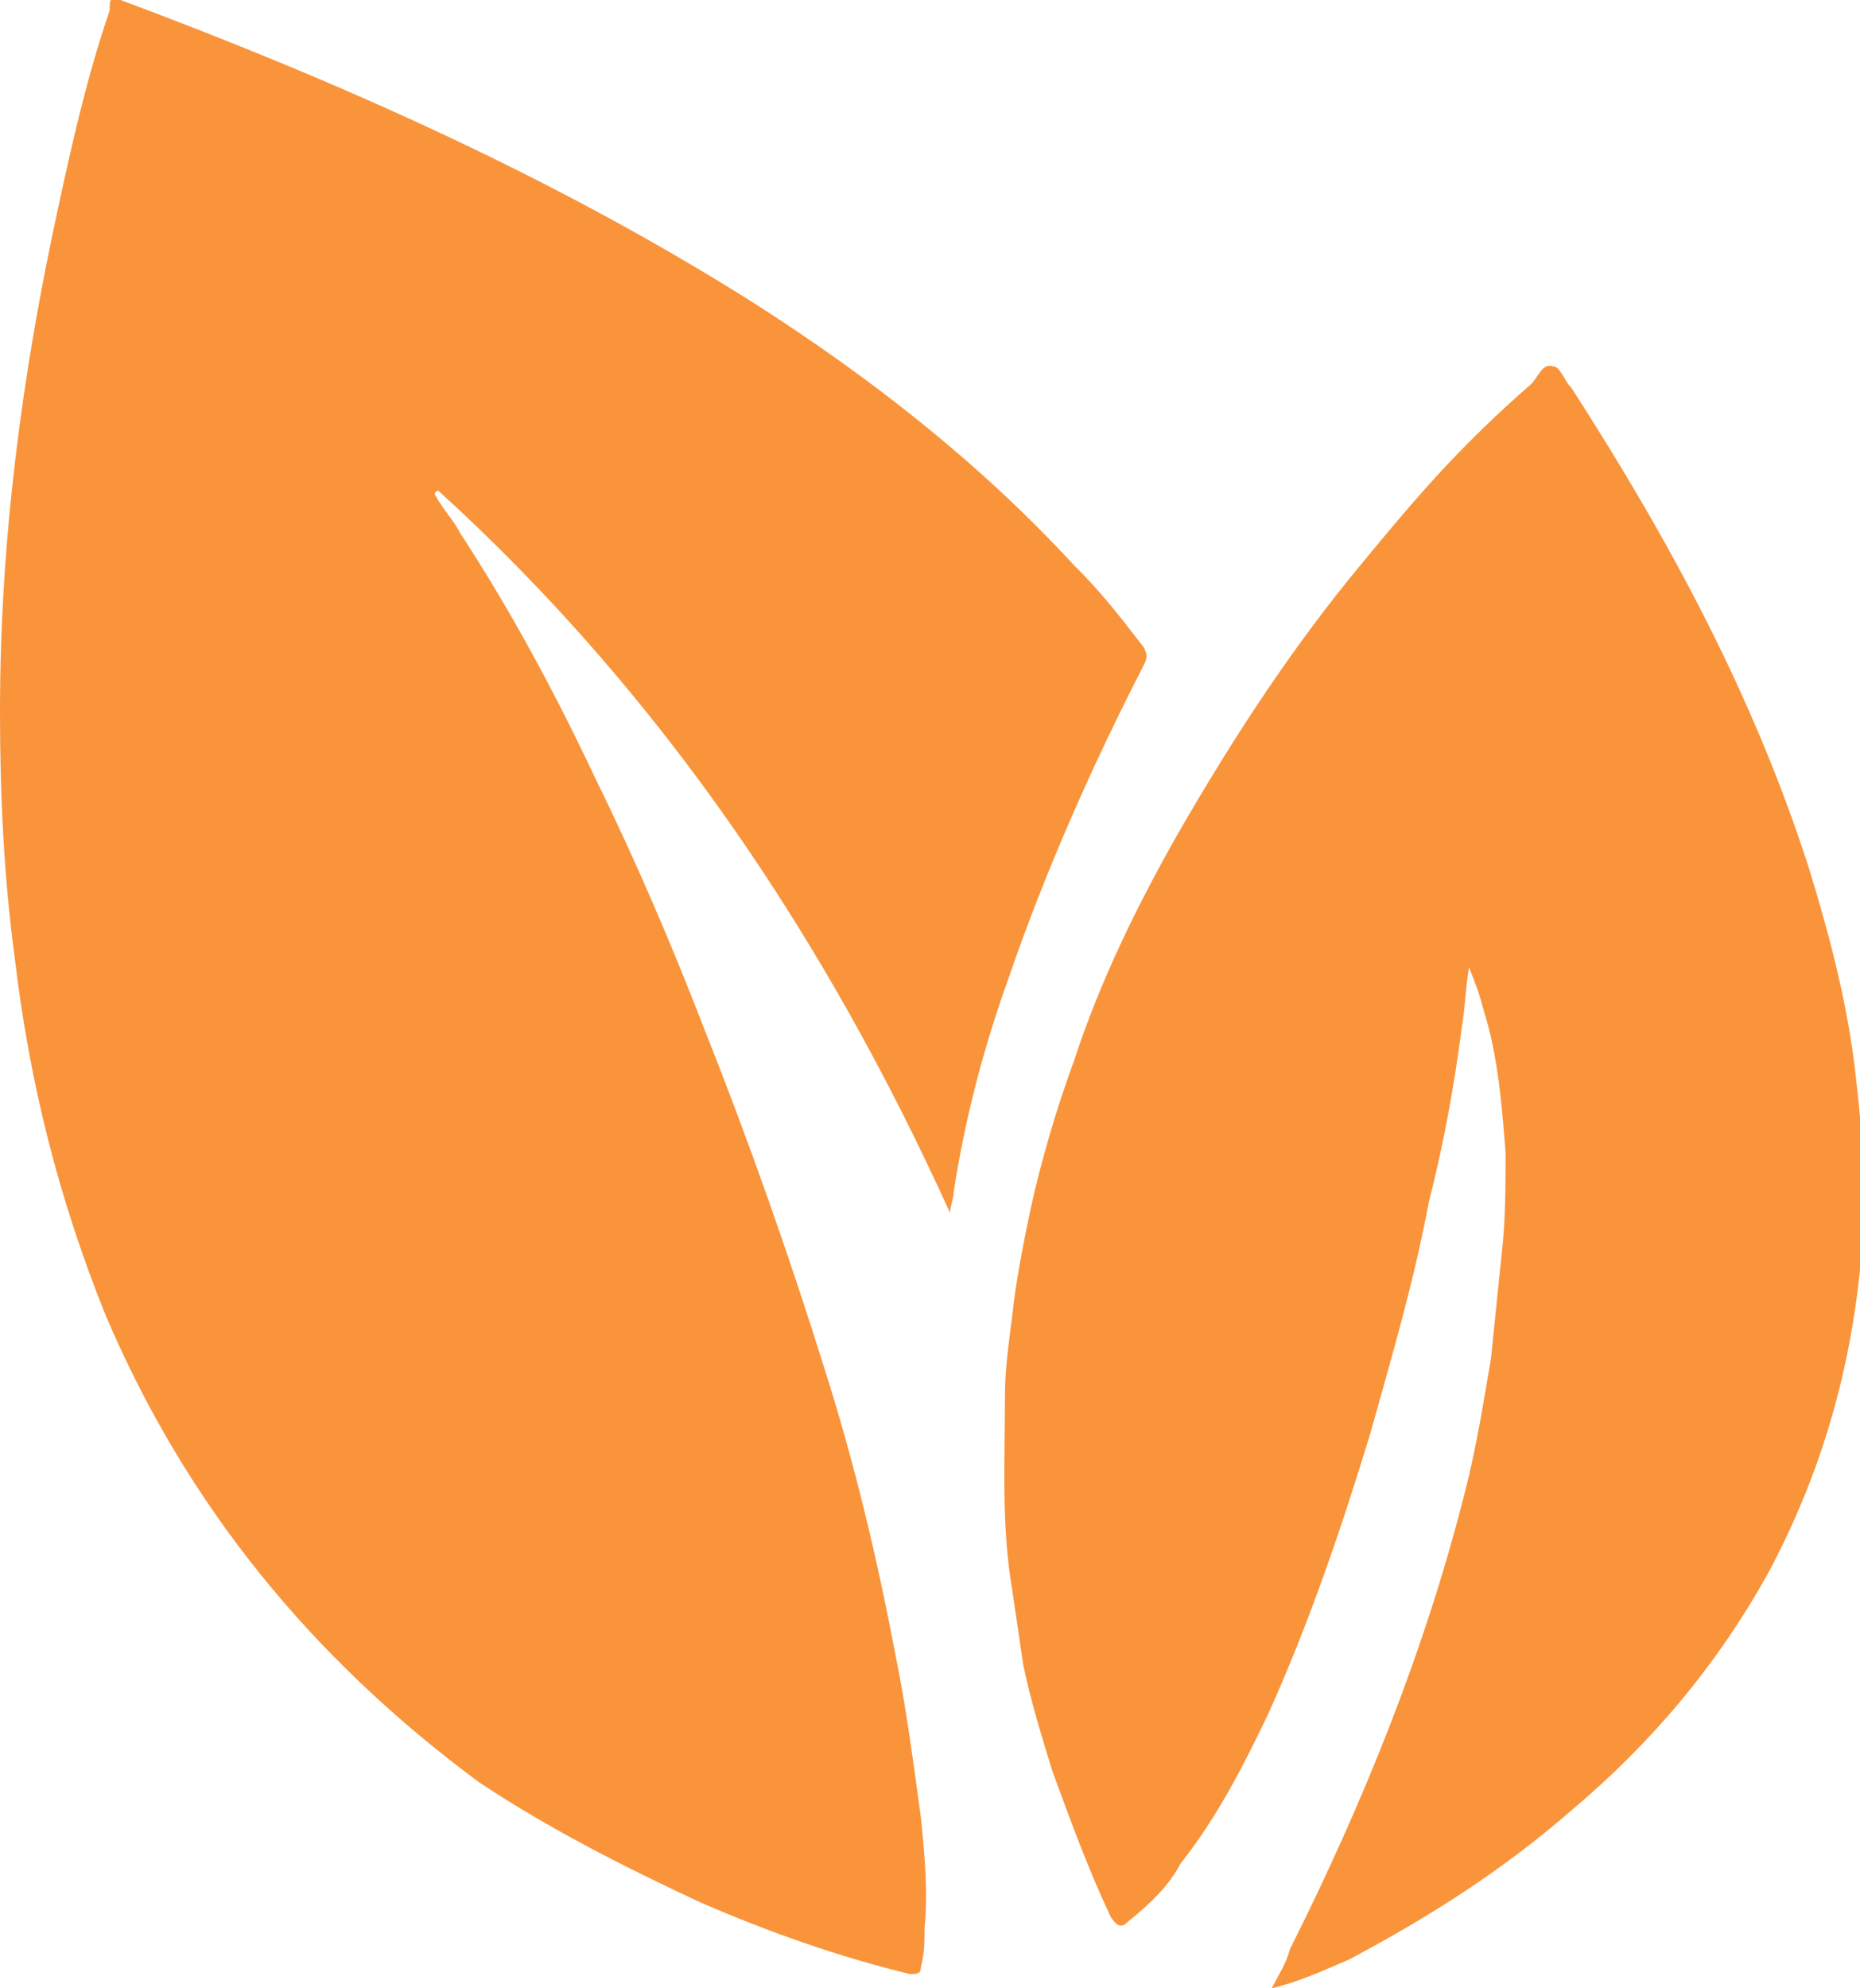
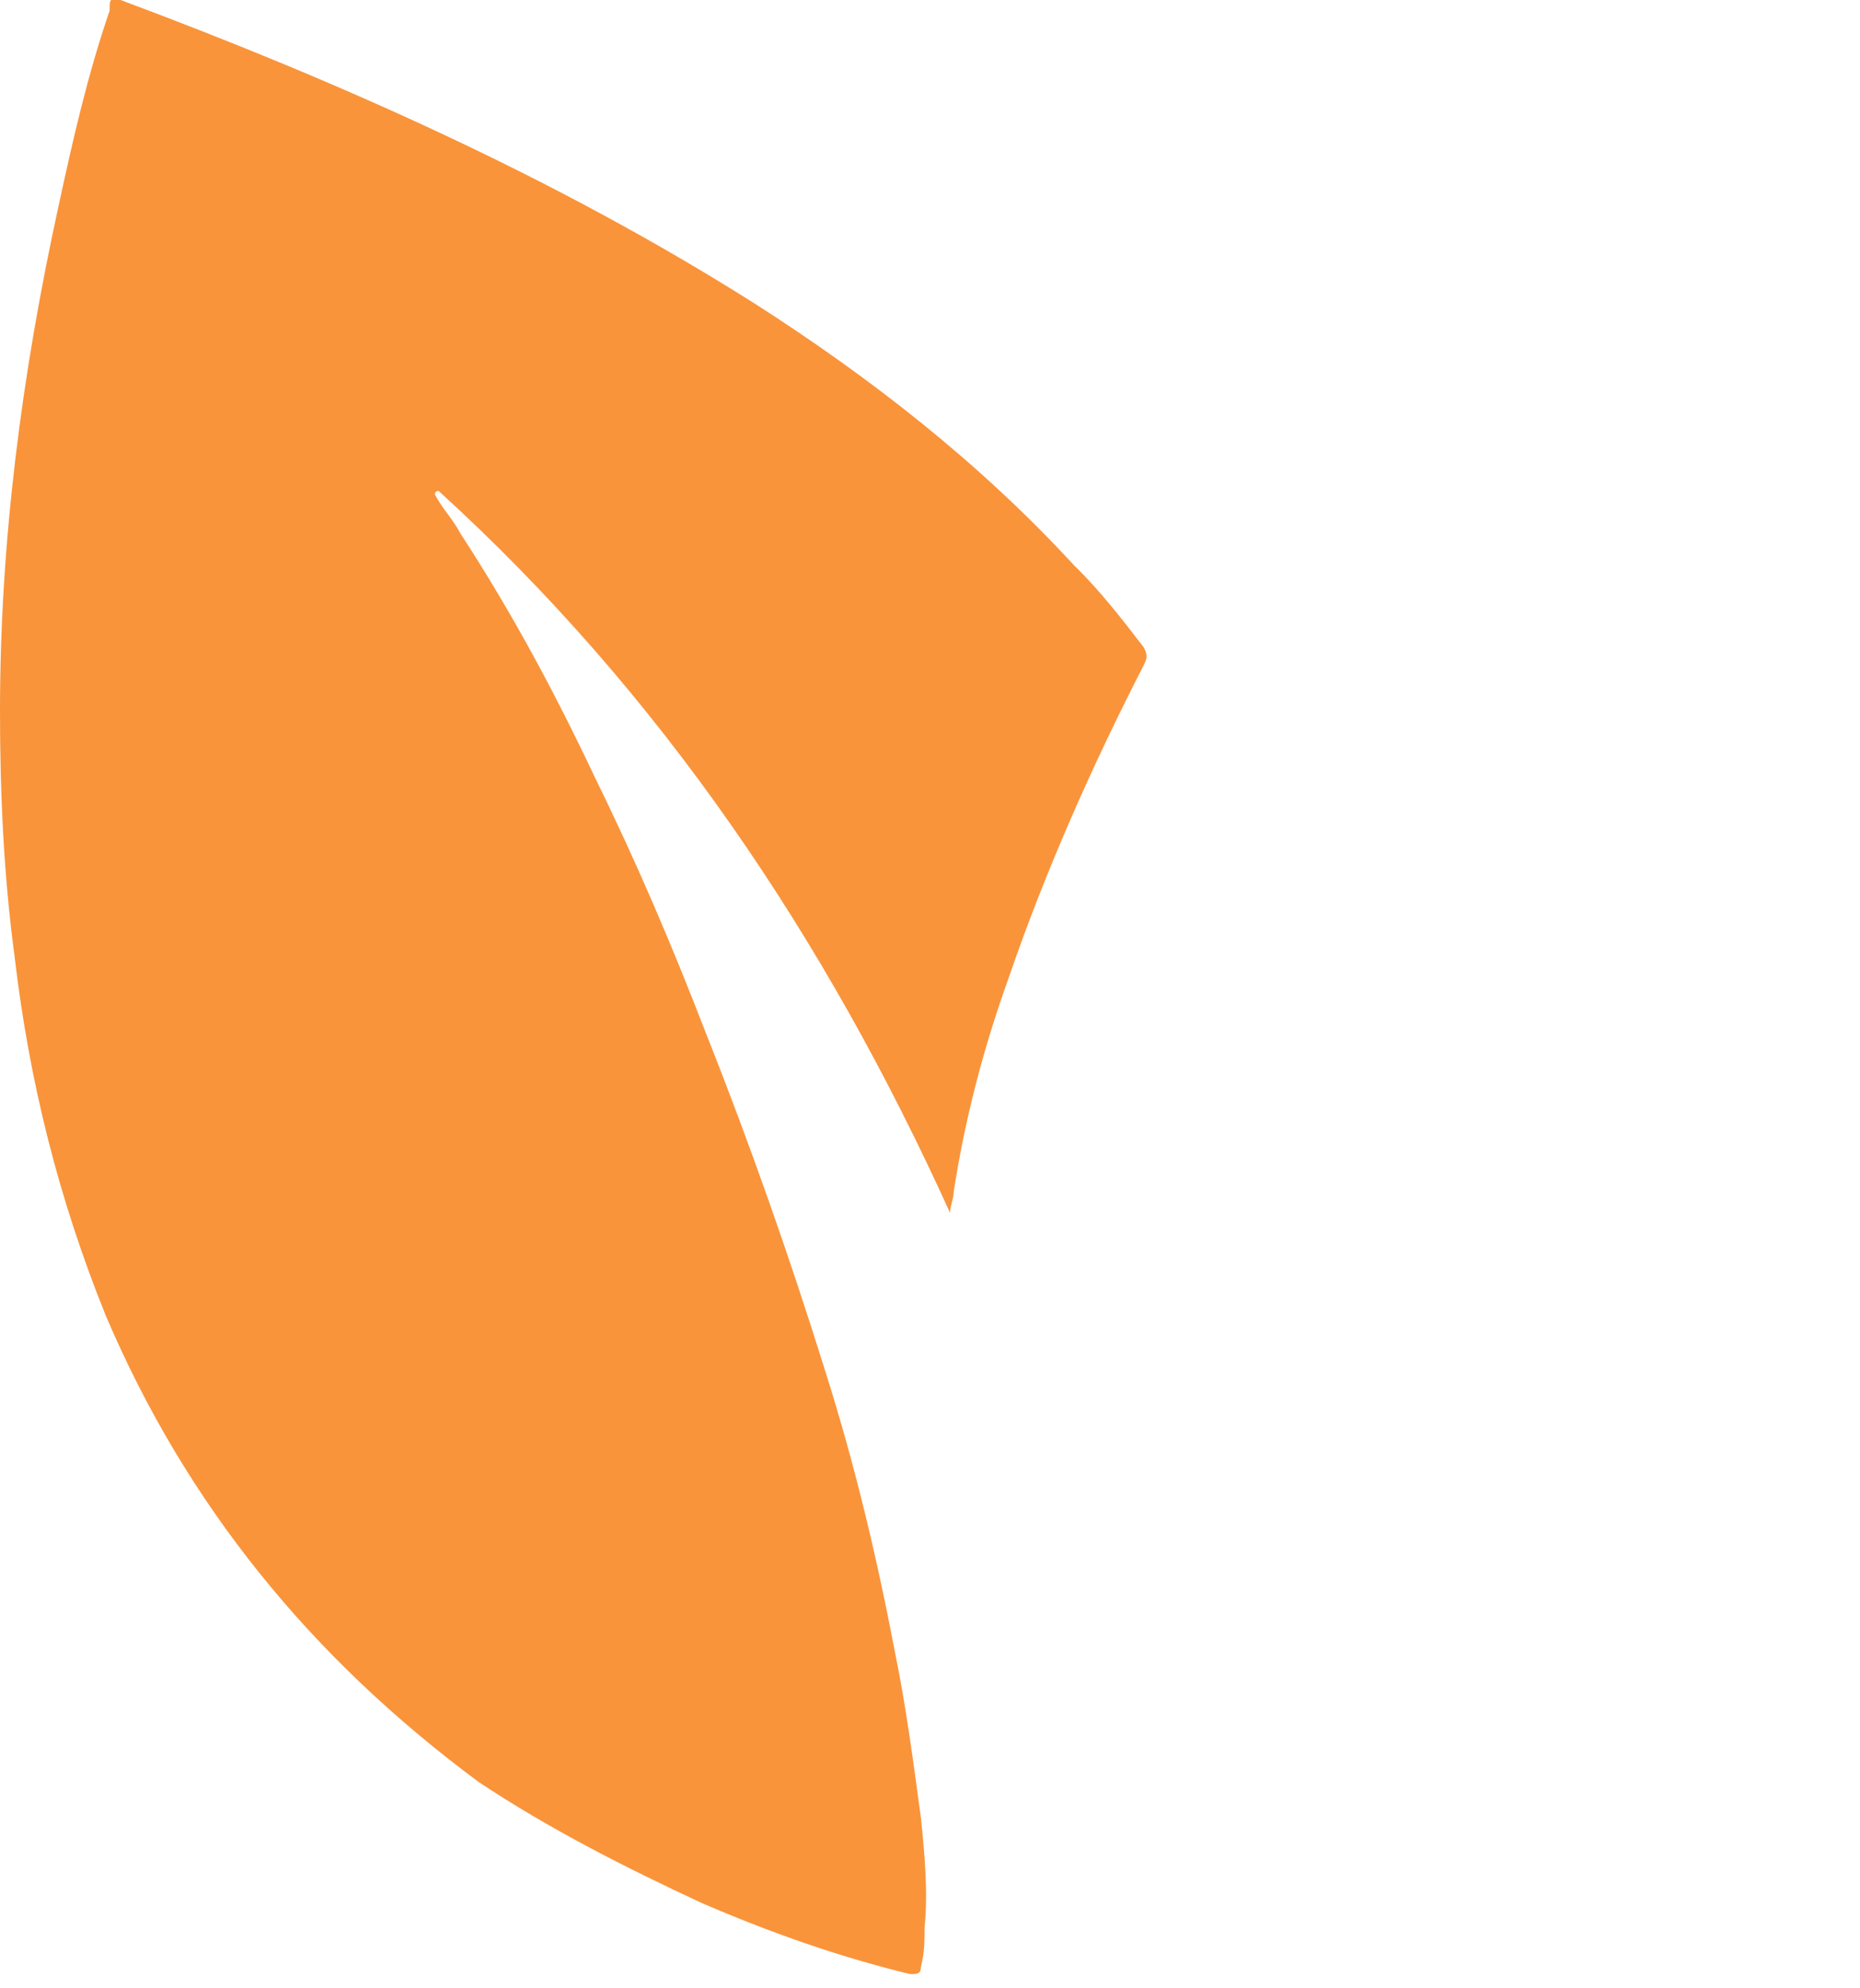
<svg xmlns="http://www.w3.org/2000/svg" width="29" height="31" viewBox="0 0 29 31" fill="none">
  <g clip-path="url(#clip0_18_301)">
    <path d="M14.813 18.911C12.876 14.64 10.312 10.814 6.837 7.653C6.837 7.653 6.78 7.653 6.78 7.708C6.894 7.93 7.065 8.097 7.179 8.318C7.976 9.539 8.66 10.814 9.287 12.145C9.914 13.42 10.483 14.751 10.996 16.082C11.68 17.802 12.306 19.576 12.876 21.406C13.332 22.848 13.674 24.29 13.959 25.787C14.13 26.619 14.244 27.506 14.358 28.338C14.415 28.893 14.472 29.503 14.415 30.057C14.415 30.279 14.415 30.445 14.358 30.667C14.358 30.778 14.301 30.778 14.187 30.778C13.047 30.501 11.965 30.113 10.939 29.669C9.743 29.114 8.546 28.505 7.464 27.784C4.843 25.843 2.906 23.458 1.652 20.519C0.912 18.689 0.456 16.859 0.228 14.918C0.057 13.642 0 12.367 0 11.091C0 8.429 0.342 5.823 0.912 3.216C1.139 2.163 1.367 1.165 1.709 0.166C1.709 4.41056e-05 1.709 -0.055 1.88 4.41112e-05C5.299 1.276 8.66 2.773 11.737 4.714C13.56 5.878 15.269 7.209 16.75 8.818C17.149 9.206 17.491 9.649 17.833 10.093C17.89 10.204 17.89 10.259 17.833 10.37C17.035 11.923 16.295 13.587 15.725 15.251C15.326 16.36 15.041 17.469 14.87 18.578C14.87 18.689 14.813 18.8 14.813 18.911Z" fill="#F9943B" />
-     <path d="M19.827 31C19.941 30.778 20.055 30.612 20.112 30.39C21.252 28.116 22.22 25.732 22.847 23.236C23.018 22.571 23.132 21.85 23.246 21.184C23.303 20.63 23.36 20.075 23.416 19.52C23.474 19.021 23.474 18.467 23.474 17.968C23.416 17.247 23.36 16.47 23.132 15.749C23.075 15.528 23.018 15.361 22.904 15.084C22.847 15.417 22.847 15.694 22.79 16.027C22.676 16.914 22.505 17.857 22.277 18.744C22.049 19.964 21.707 21.129 21.365 22.349C20.91 23.846 20.397 25.343 19.77 26.73C19.371 27.562 18.973 28.338 18.403 29.059C18.232 29.392 17.947 29.669 17.605 29.946C17.491 30.057 17.434 30.057 17.32 29.891C16.978 29.17 16.694 28.393 16.409 27.617C16.238 27.062 16.067 26.508 15.953 25.953C15.896 25.565 15.839 25.177 15.782 24.789C15.611 23.791 15.668 22.792 15.668 21.794C15.668 21.351 15.725 20.962 15.782 20.519C15.839 19.964 15.953 19.41 16.067 18.855C16.238 18.079 16.466 17.302 16.75 16.526C17.149 15.306 17.719 14.141 18.346 13.032C19.143 11.646 19.998 10.315 21.024 9.039C21.479 8.485 21.935 7.93 22.391 7.431C22.847 6.932 23.36 6.433 23.872 5.989C23.986 5.878 24.043 5.656 24.214 5.712C24.328 5.712 24.385 5.934 24.499 6.045C26.037 8.429 27.348 10.869 28.202 13.531C28.544 14.64 28.829 15.749 28.943 16.859C29.057 17.857 29.114 18.799 29 19.798C28.829 21.461 28.373 23.014 27.576 24.512C26.778 25.953 25.753 27.173 24.499 28.227C23.416 29.17 22.277 29.891 21.024 30.556C20.625 30.723 20.283 30.889 19.827 31Z" fill="#F9943B" />
  </g>
  <defs>
    <clipPath id="clip0_18_301">
      <rect width="29" height="31" fill="white" />
    </clipPath>
  </defs>
</svg>